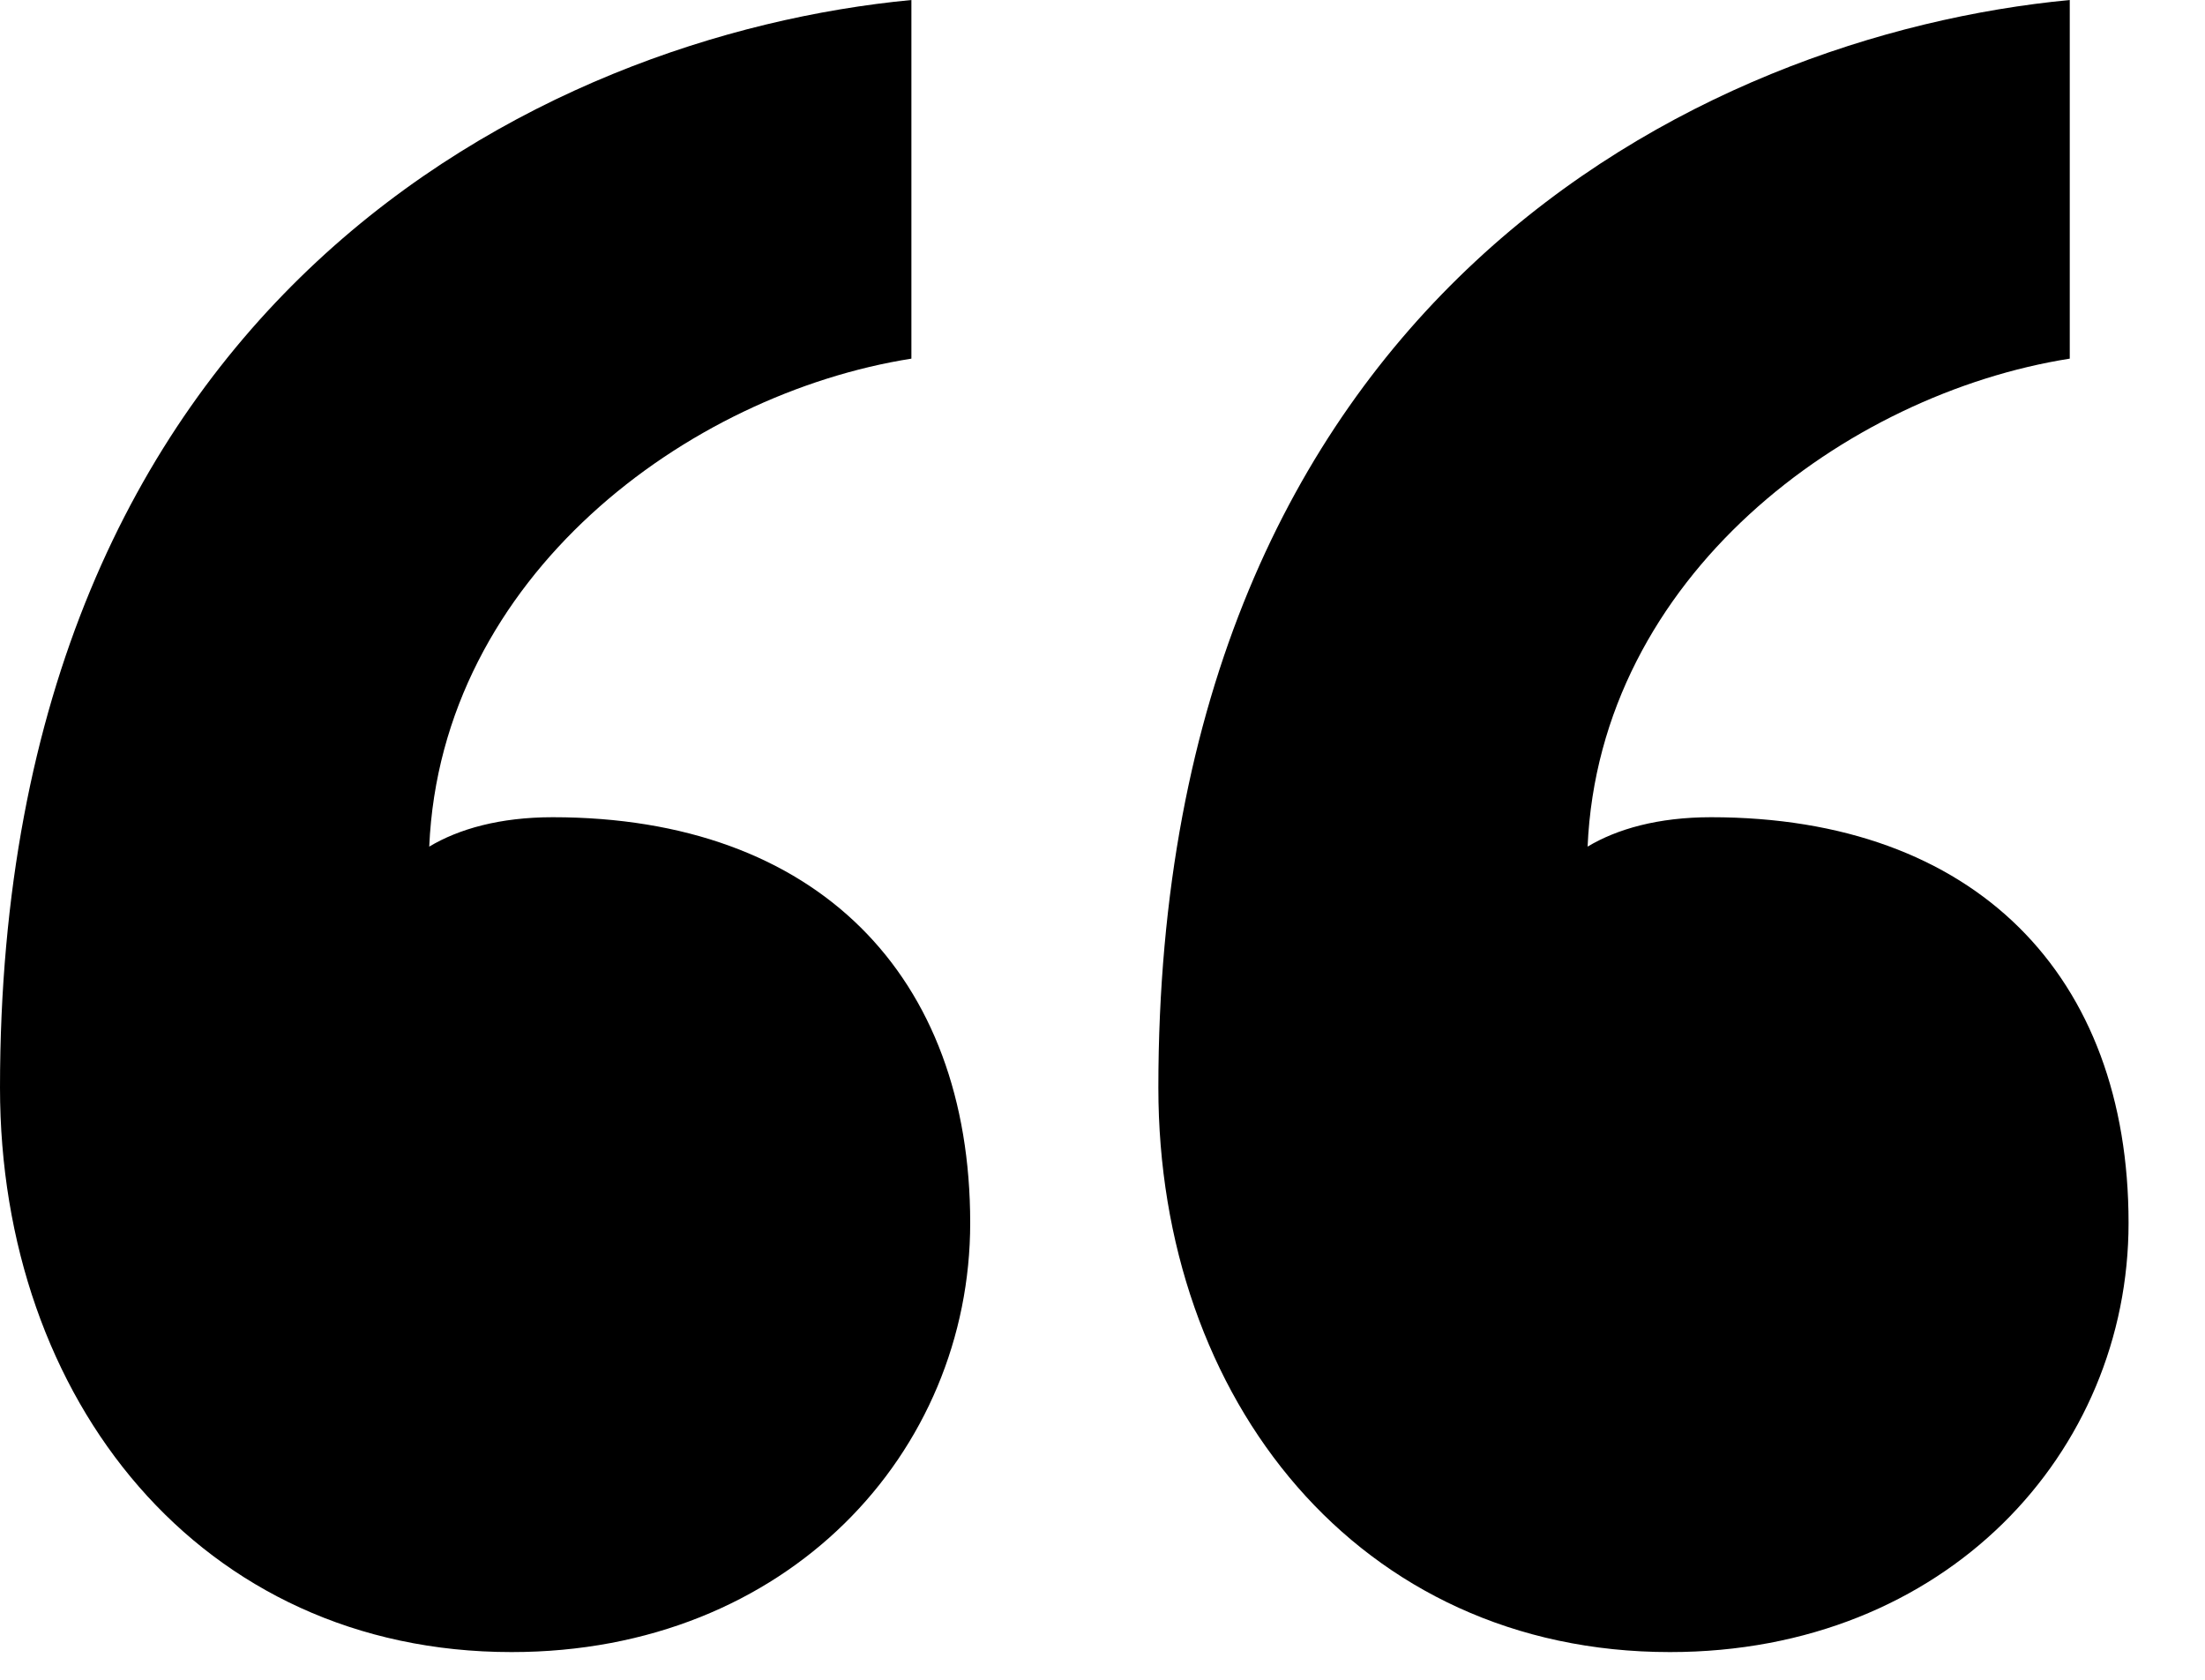
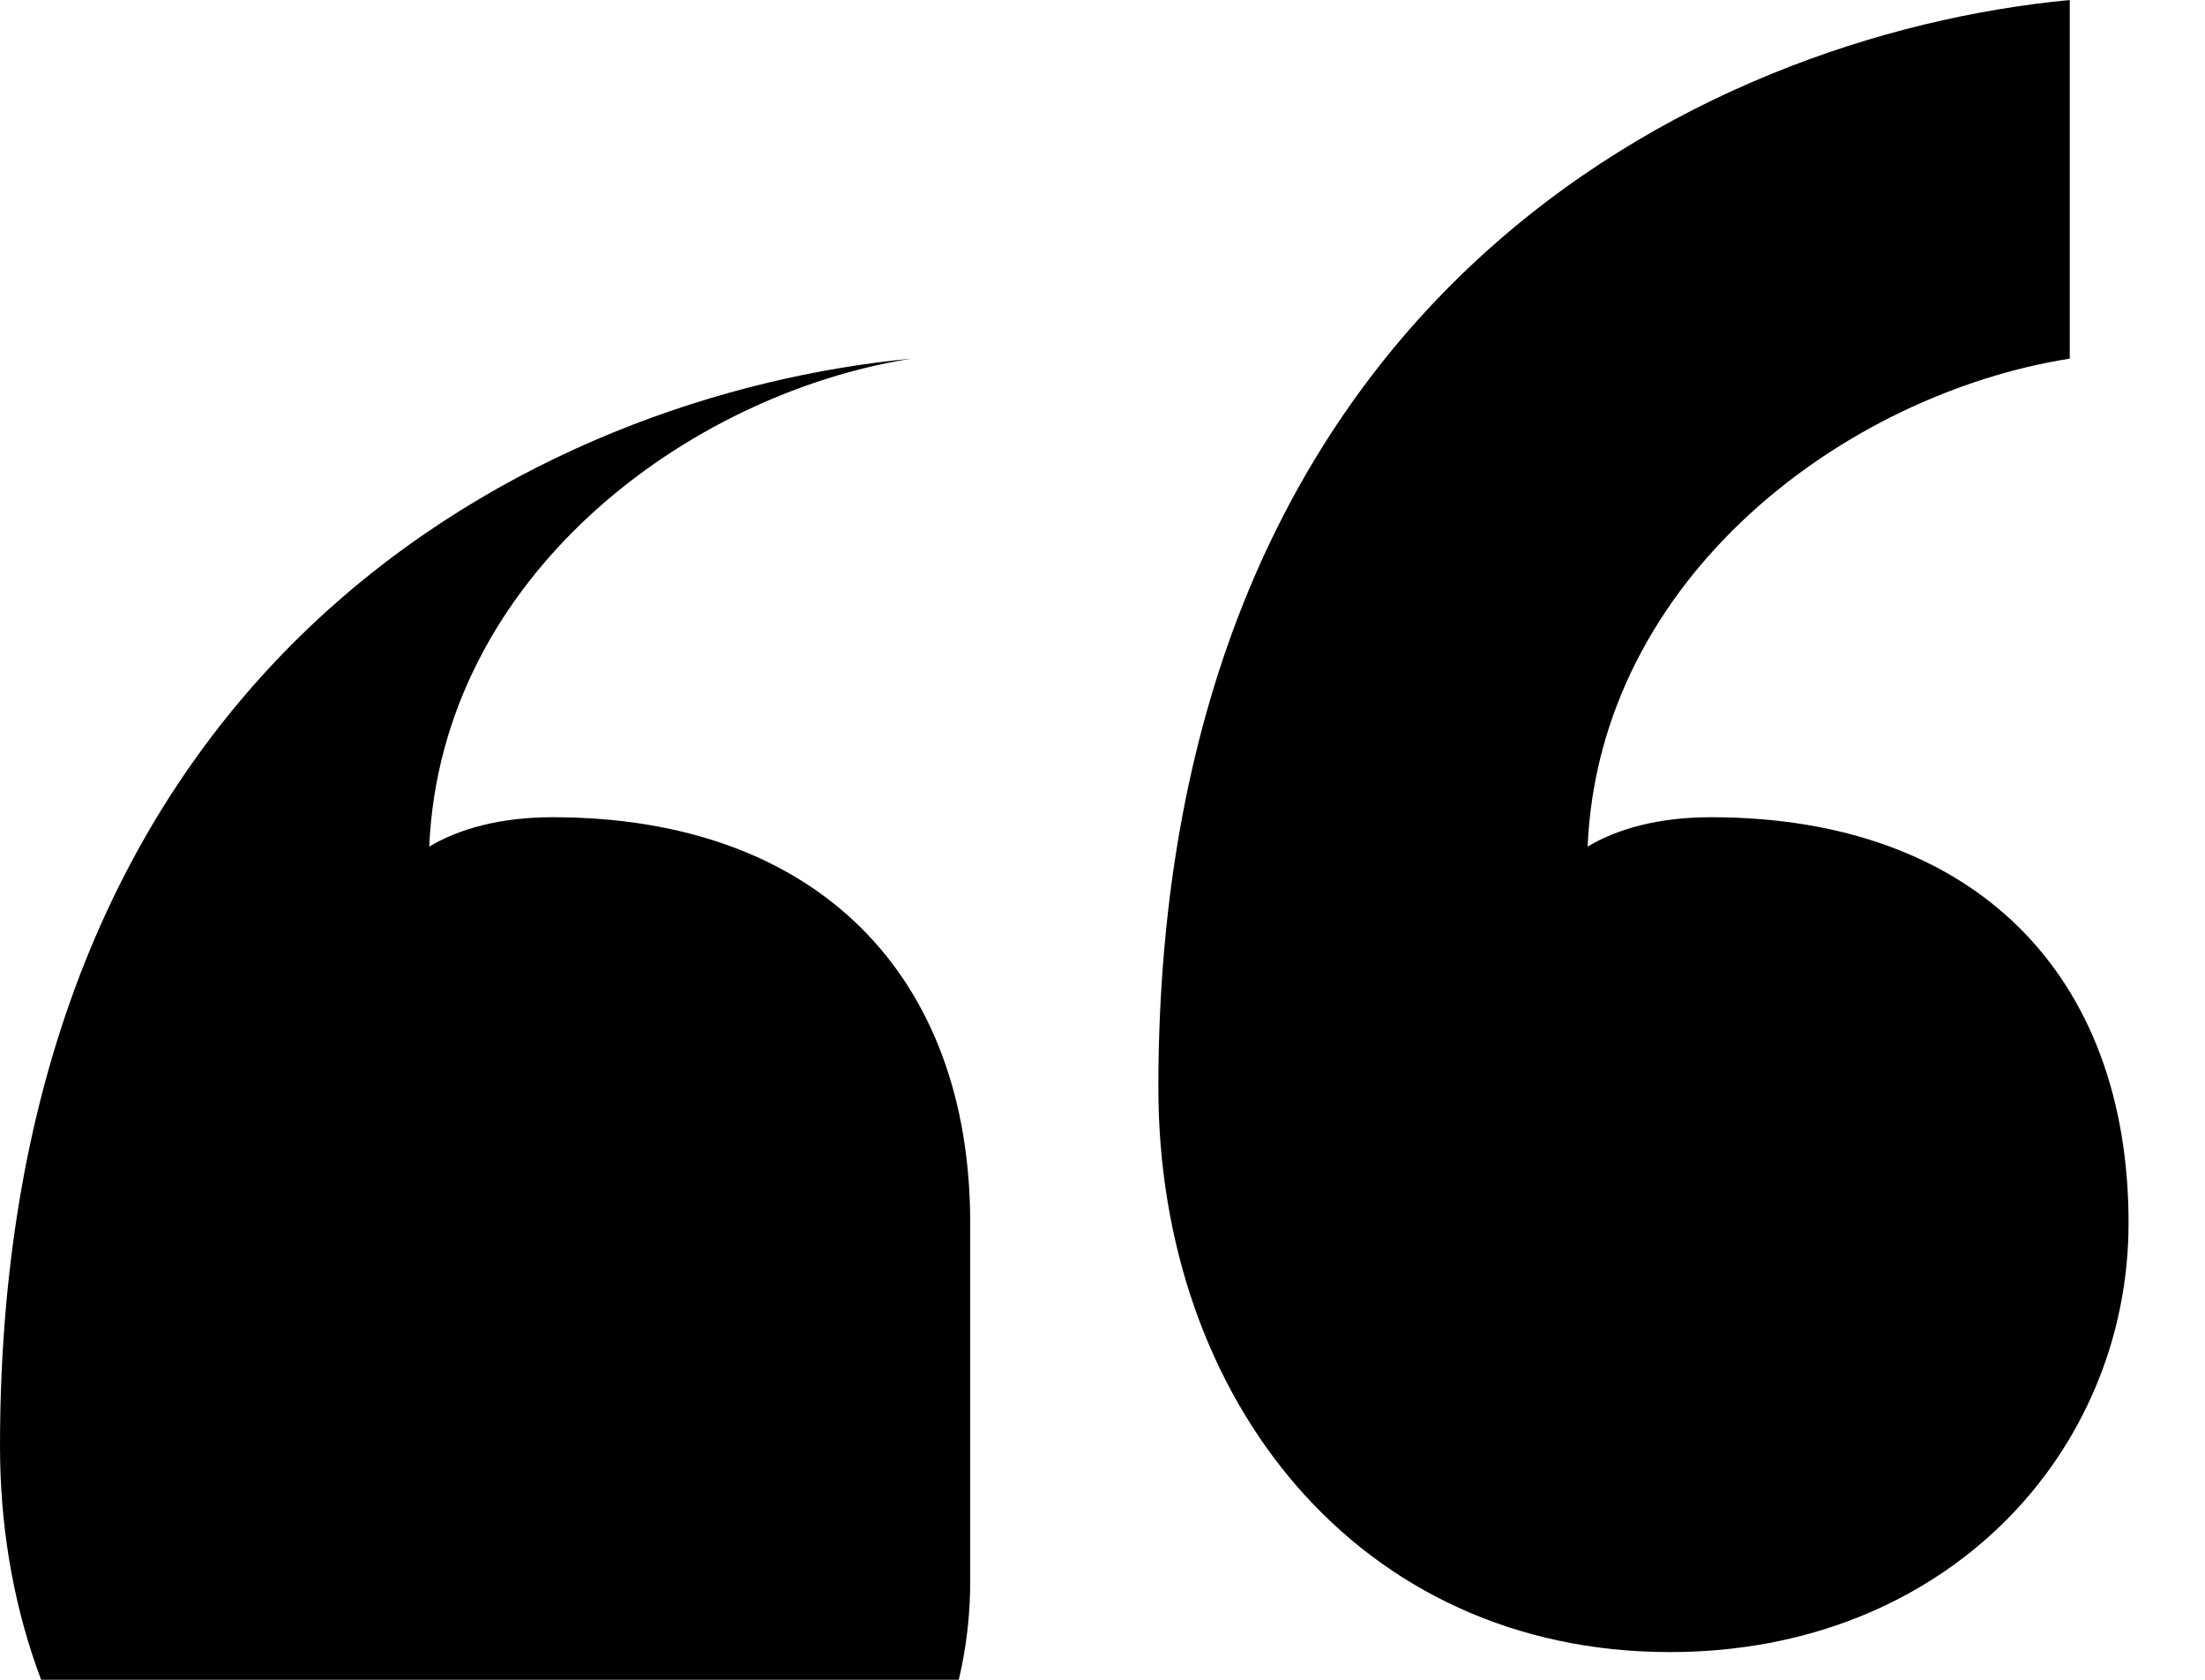
<svg xmlns="http://www.w3.org/2000/svg" width="100%" height="100%" viewBox="0 0 21 16" version="1.1" xml:space="preserve" style="fill-rule:evenodd;clip-rule:evenodd;stroke-linejoin:round;stroke-miterlimit:1.414;">
-   <path d="M9.24,11.648c0,-2.352 -1.456,-3.864 -3.976,-3.864c-0.504,0 -0.896,0.112 -1.176,0.28c0.112,-2.576 2.464,-4.312 4.592,-4.648l0,-3.416c-3.528,0.336 -8.68,2.856 -8.68,10.36c0,2.968 1.904,5.376 4.872,5.376c2.632,0 4.368,-1.904 4.368,-4.088Zm11.032,0c0,-2.352 -1.456,-3.864 -3.976,-3.864c-0.504,0 -0.896,0.112 -1.176,0.28c0.112,-2.576 2.464,-4.312 4.592,-4.648l0,-3.416c-3.528,0.336 -8.68,2.856 -8.68,10.36c0,2.968 1.904,5.376 4.872,5.376c2.632,0 4.368,-1.904 4.368,-4.088Z" style="fill-rule:nonzero;" />
+   <path d="M9.24,11.648c0,-2.352 -1.456,-3.864 -3.976,-3.864c-0.504,0 -0.896,0.112 -1.176,0.28c0.112,-2.576 2.464,-4.312 4.592,-4.648c-3.528,0.336 -8.68,2.856 -8.68,10.36c0,2.968 1.904,5.376 4.872,5.376c2.632,0 4.368,-1.904 4.368,-4.088Zm11.032,0c0,-2.352 -1.456,-3.864 -3.976,-3.864c-0.504,0 -0.896,0.112 -1.176,0.28c0.112,-2.576 2.464,-4.312 4.592,-4.648l0,-3.416c-3.528,0.336 -8.68,2.856 -8.68,10.36c0,2.968 1.904,5.376 4.872,5.376c2.632,0 4.368,-1.904 4.368,-4.088Z" style="fill-rule:nonzero;" />
</svg>